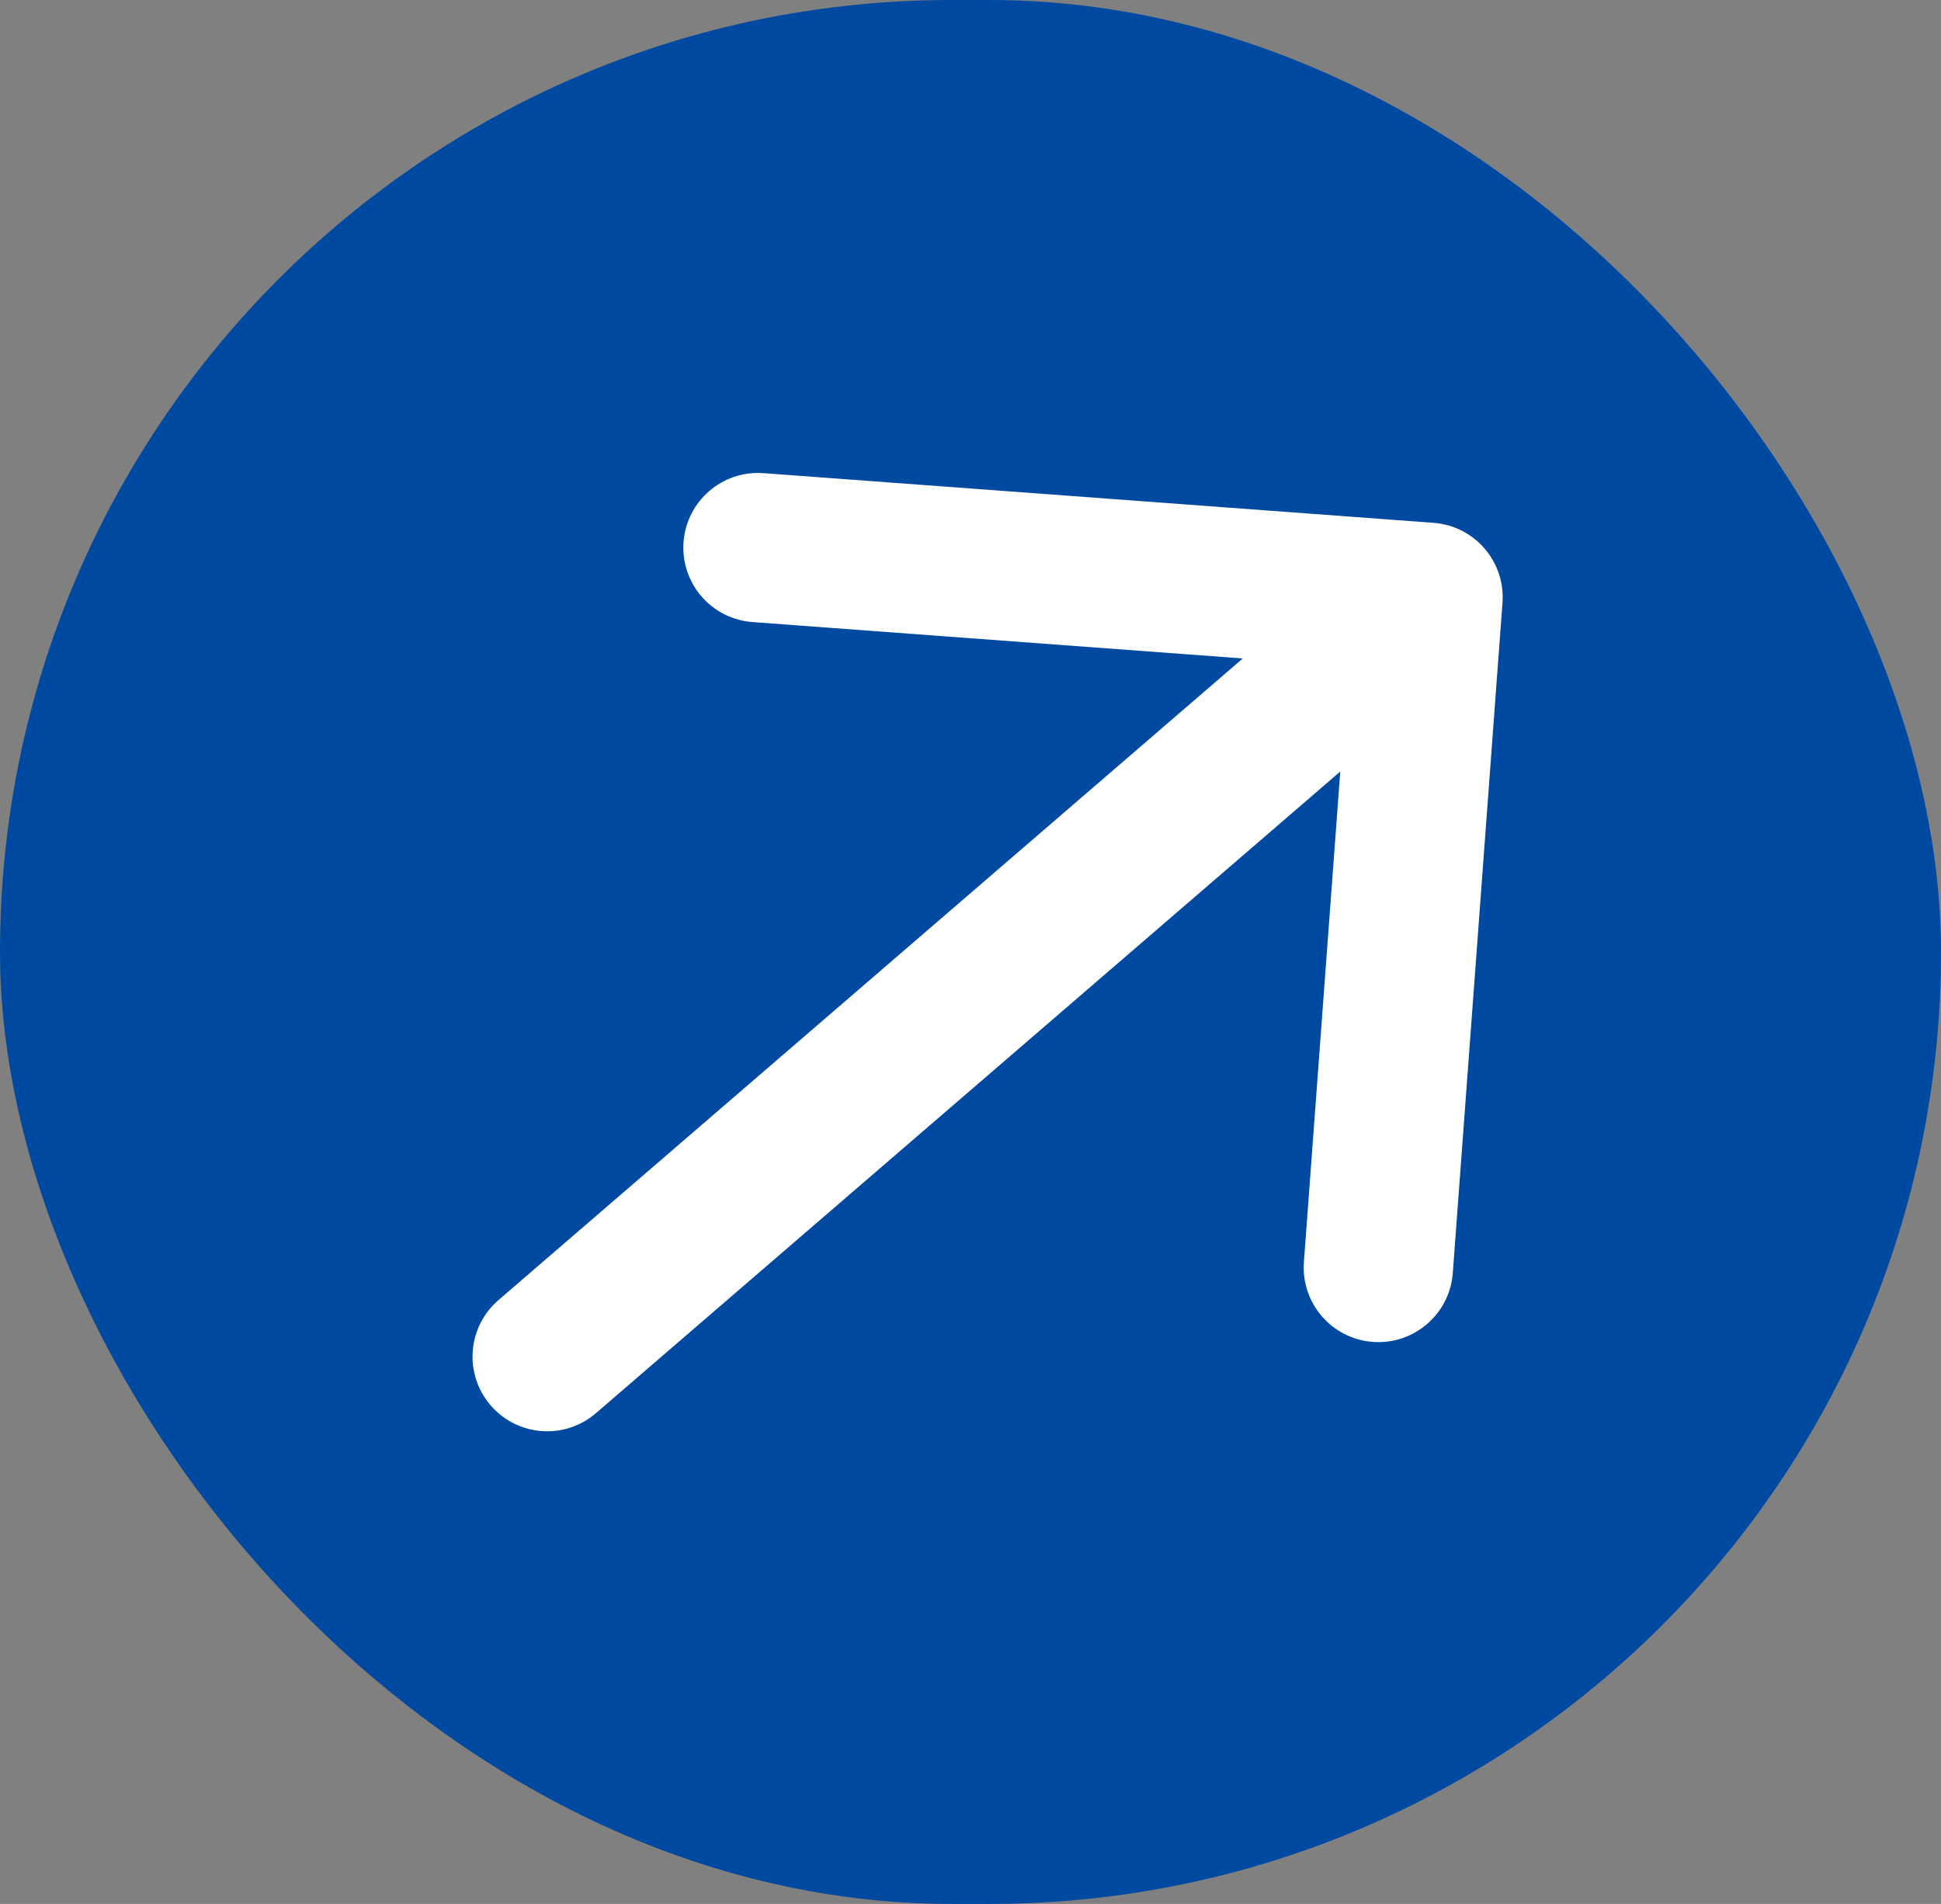
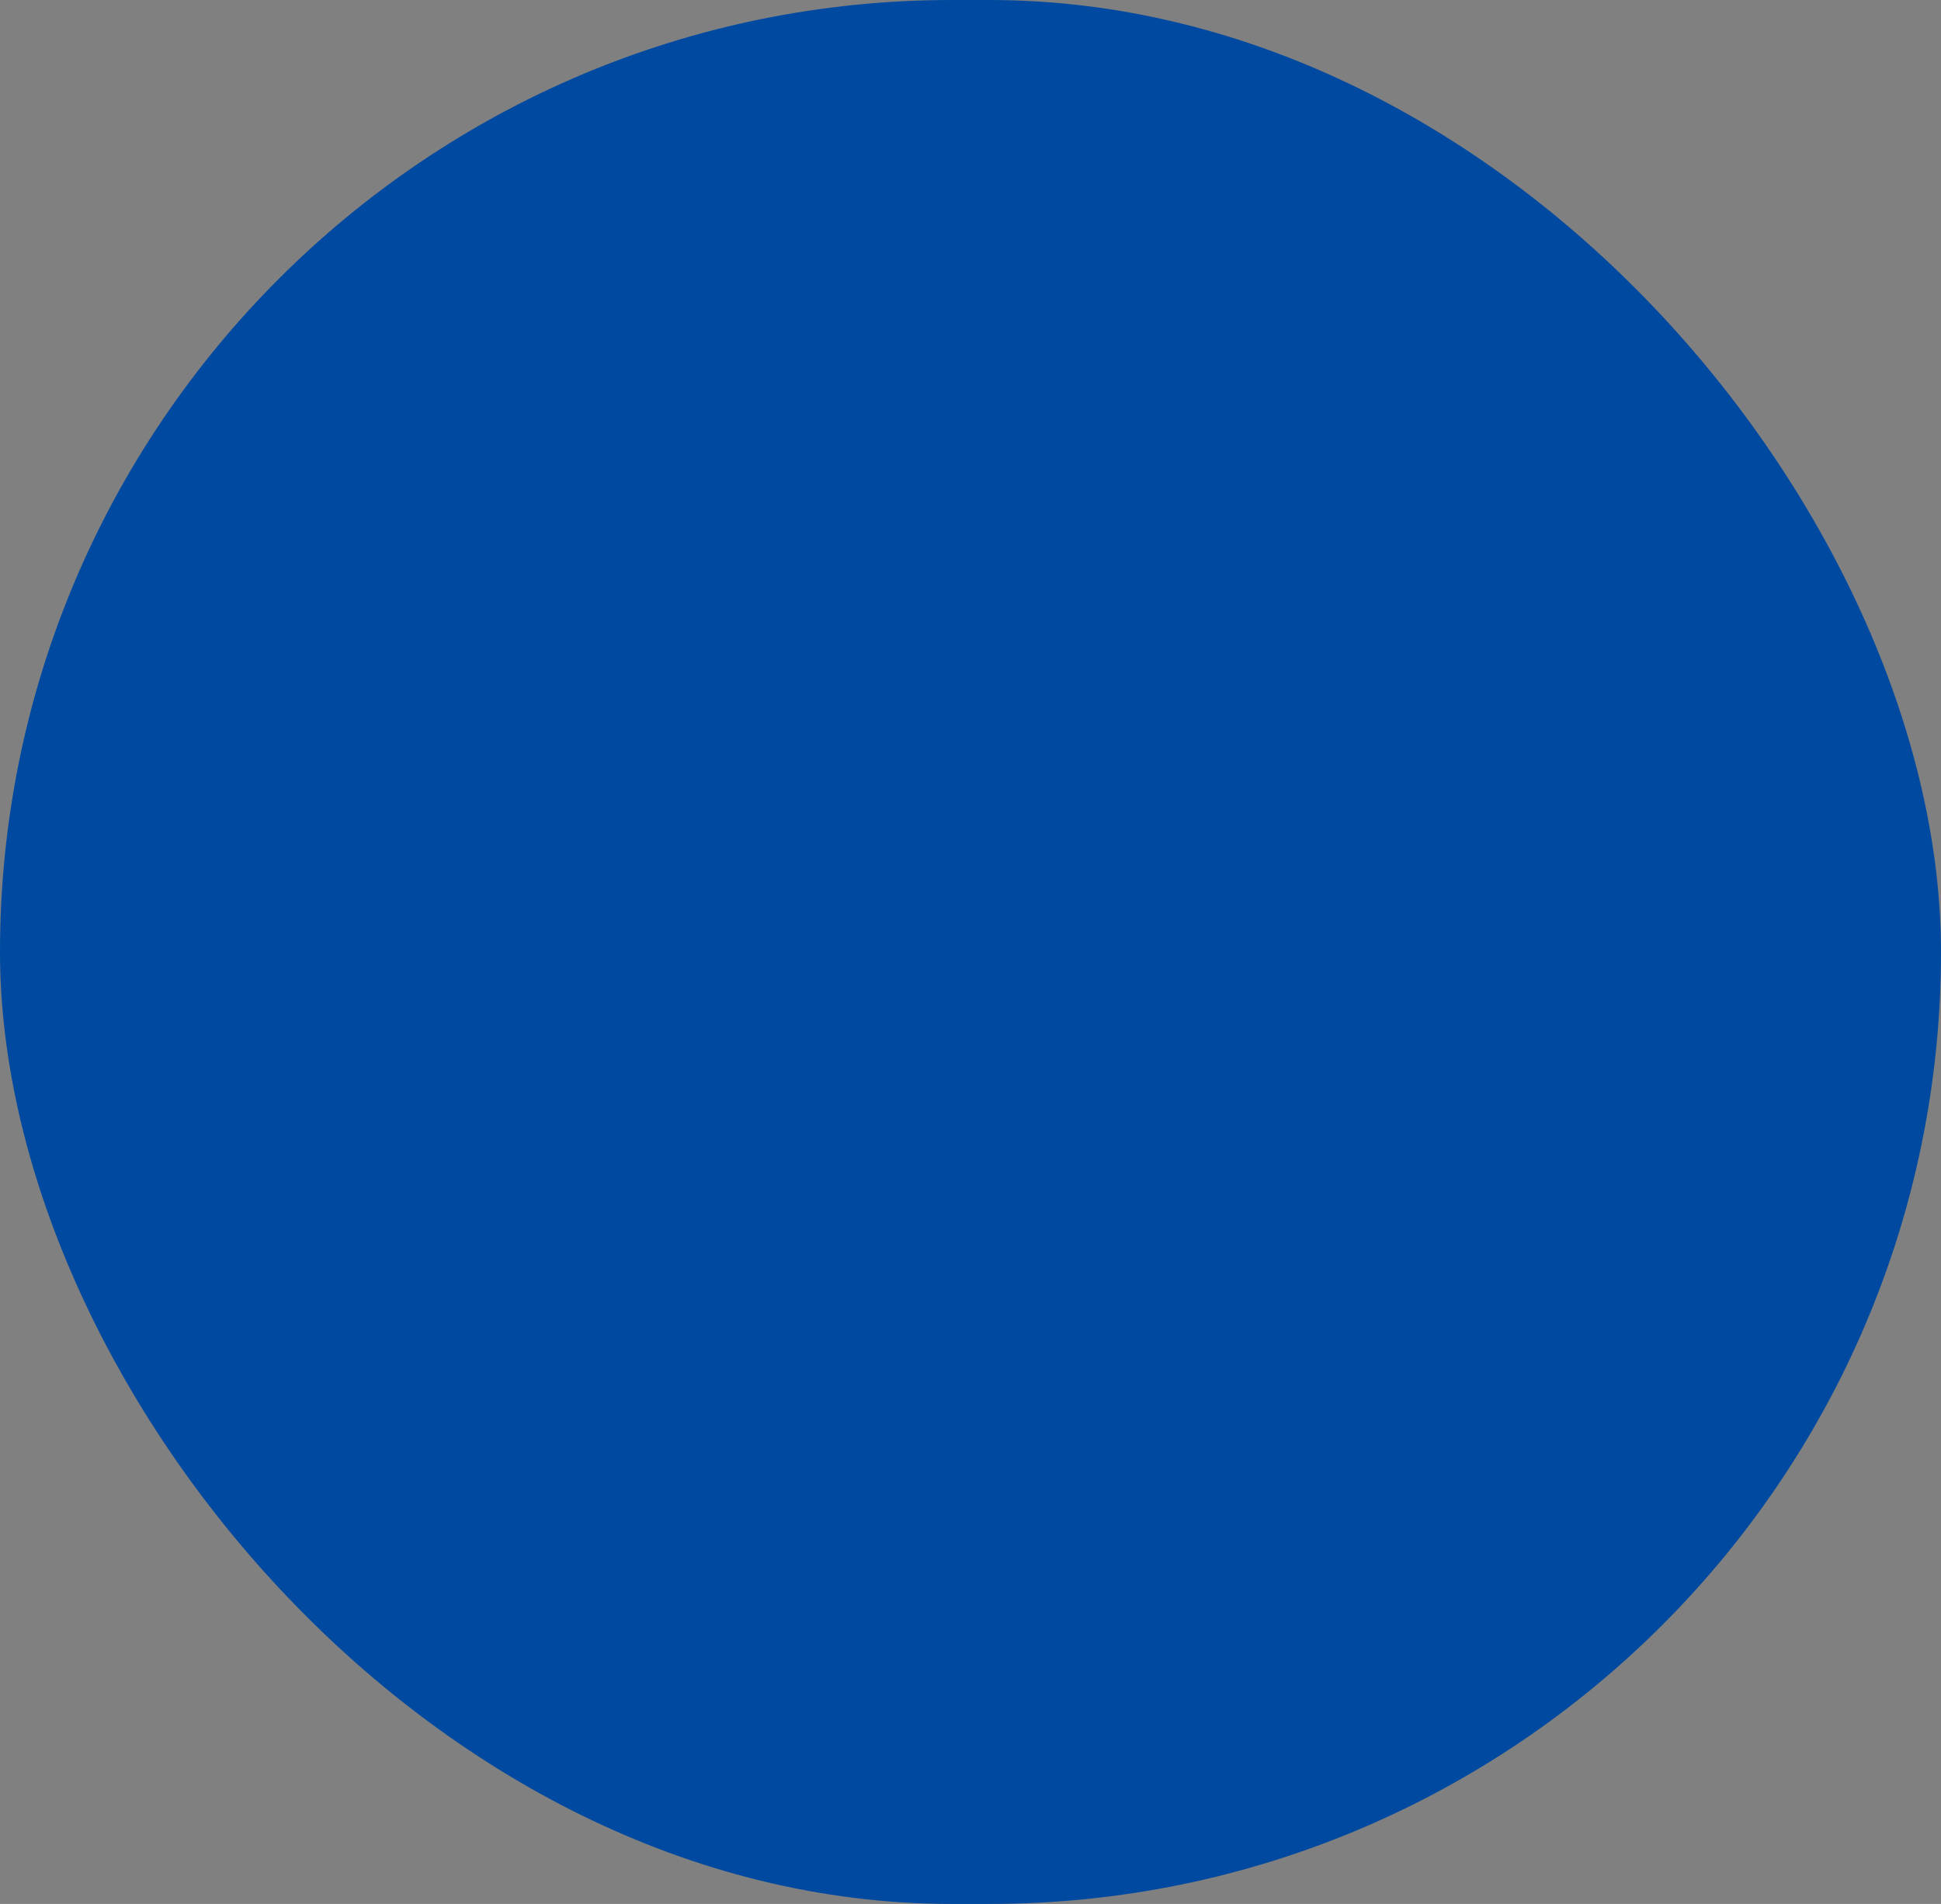
<svg xmlns="http://www.w3.org/2000/svg" width="52" height="51" viewBox="0 0 52 51" fill="none">
  <rect x="0" y="0" width="52" height="51" fill="#808080" stroke="none" />
  <rect width="52" height="51" rx="25.5" fill="#0049A0" />
-   <path d="M40.252 16.148C40.334 15.046 39.507 14.087 38.406 14.005L20.455 12.674C19.353 12.592 18.394 13.419 18.312 14.521C18.231 15.622 19.057 16.581 20.159 16.663L36.115 17.847L34.932 33.803C34.85 34.904 35.677 35.864 36.778 35.945C37.88 36.027 38.839 35.2 38.921 34.099L40.252 16.148ZM13.354 34.825C12.517 35.546 12.423 36.809 13.145 37.645C13.866 38.482 15.129 38.575 15.965 37.854L13.354 34.825ZM36.952 14.485L13.354 34.825L15.965 37.854L39.563 17.515L36.952 14.485Z" fill="white" />
</svg>